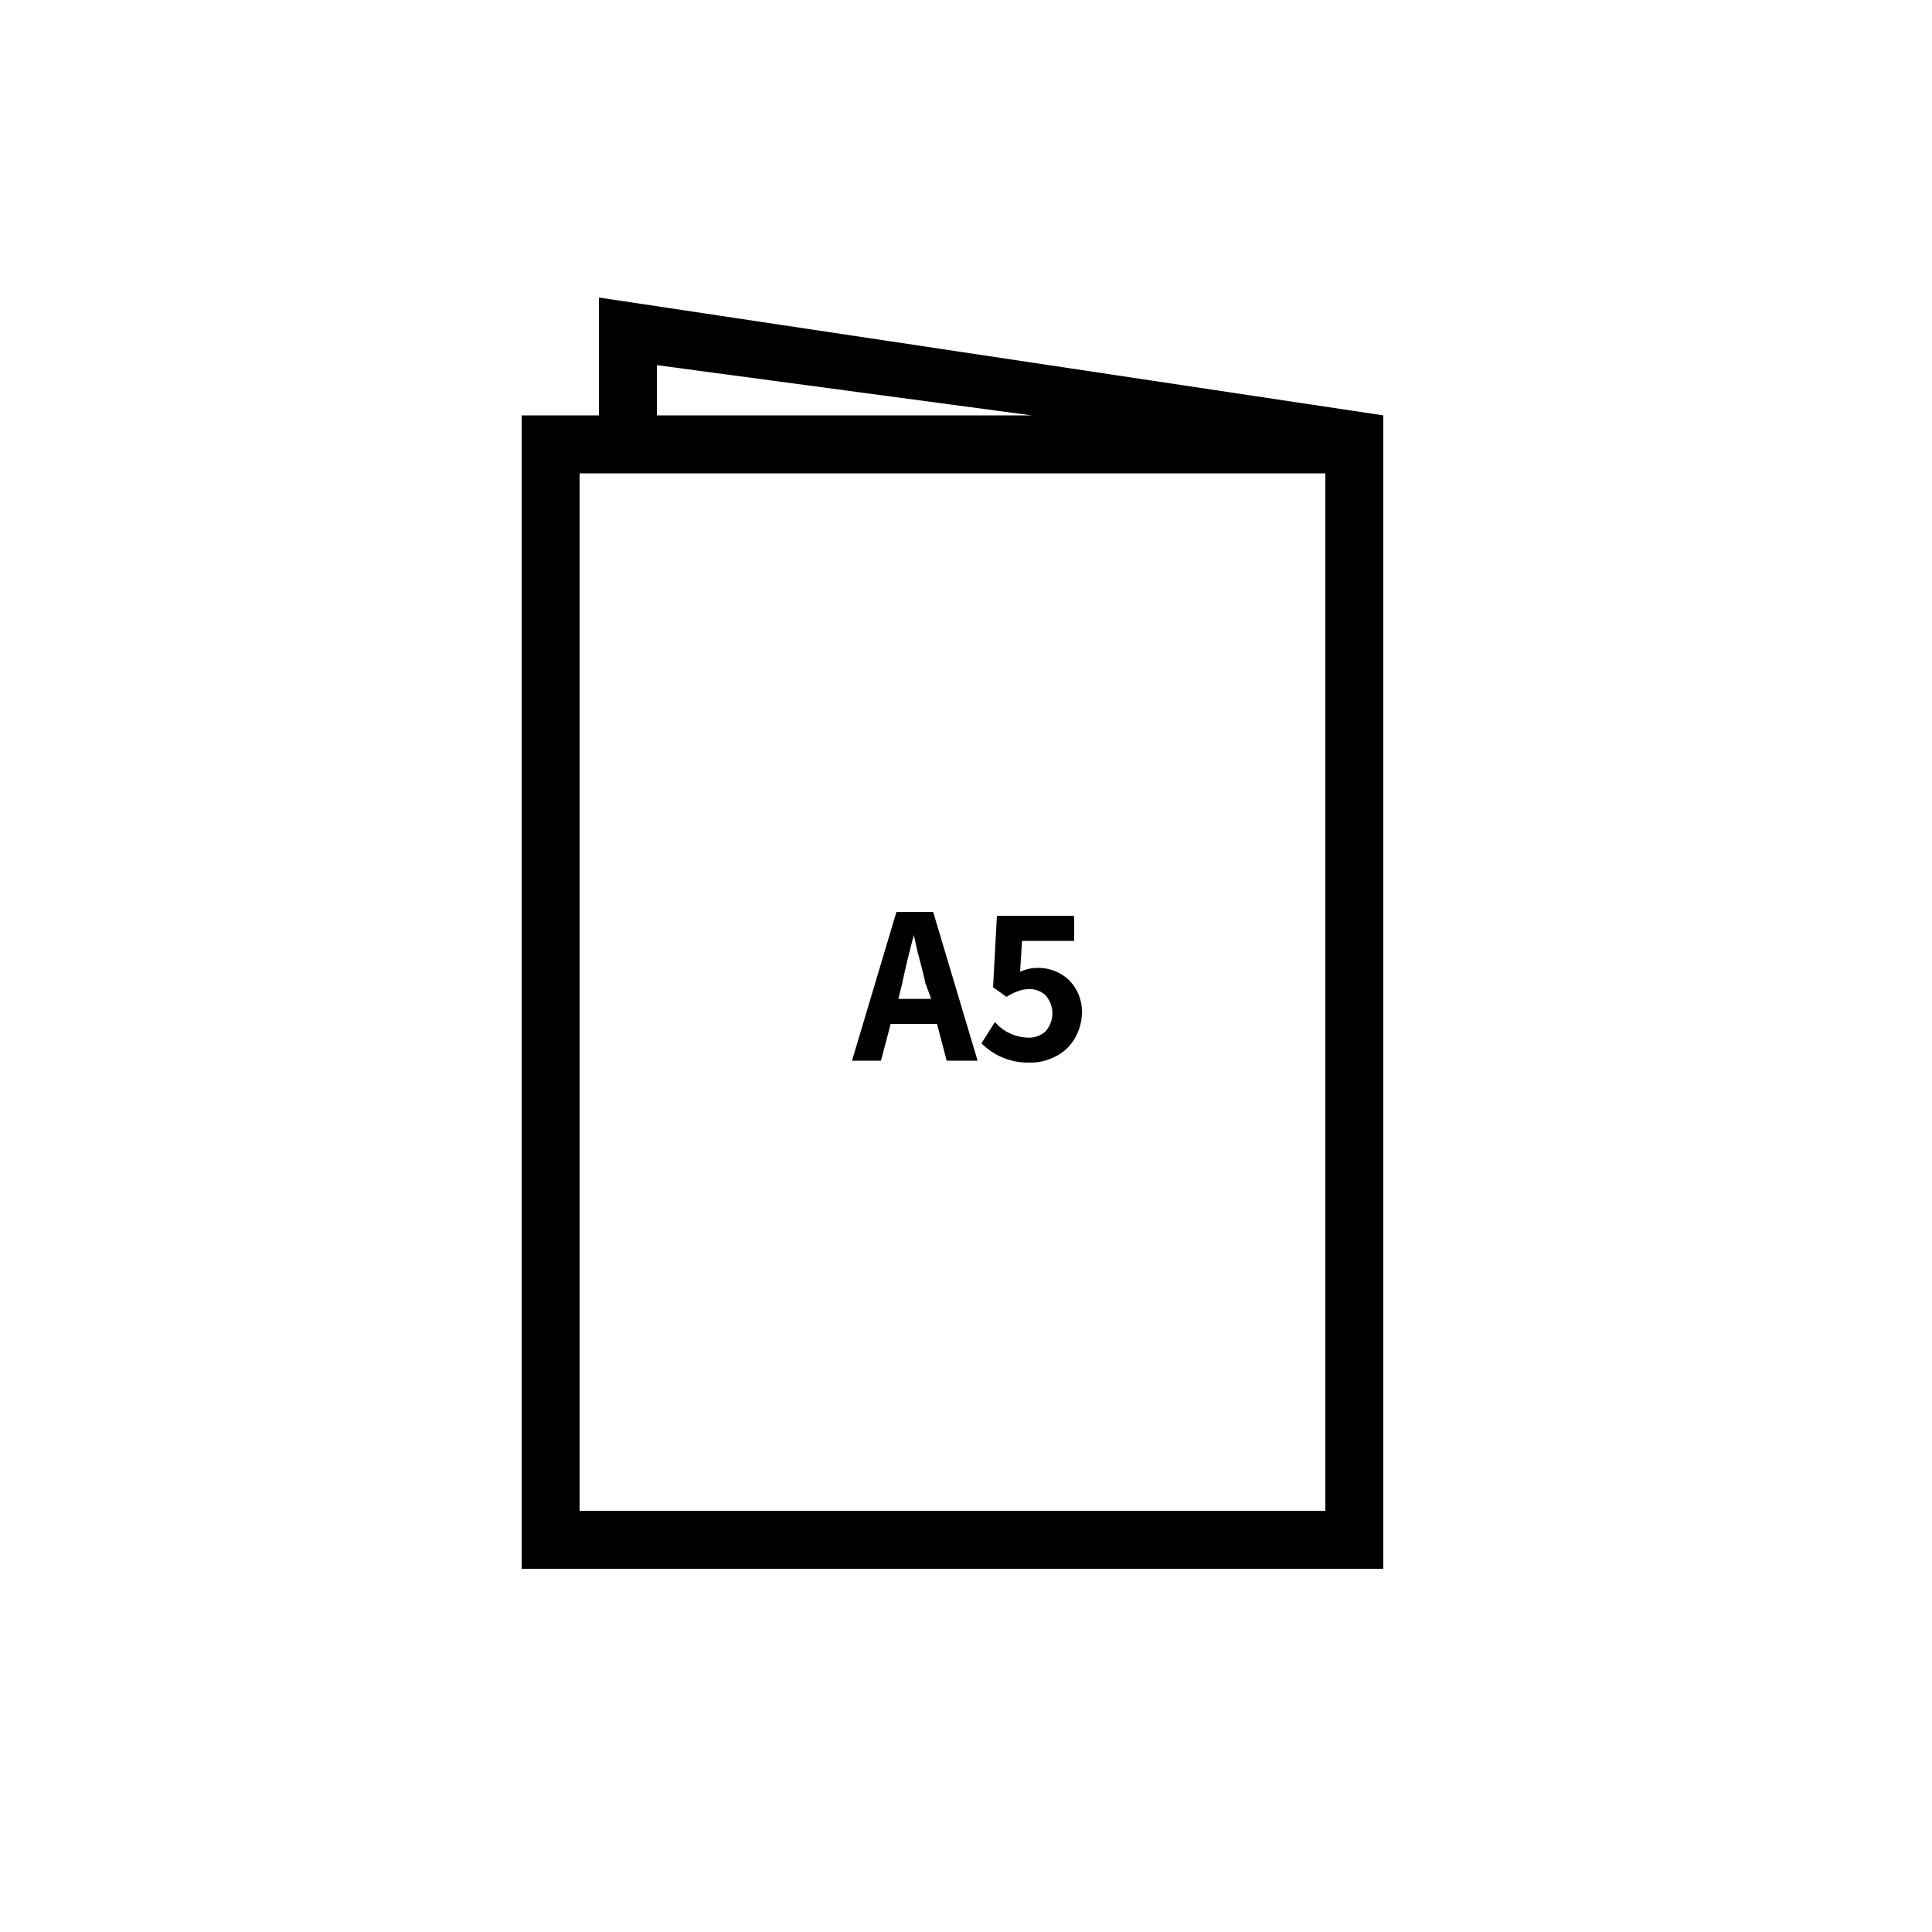
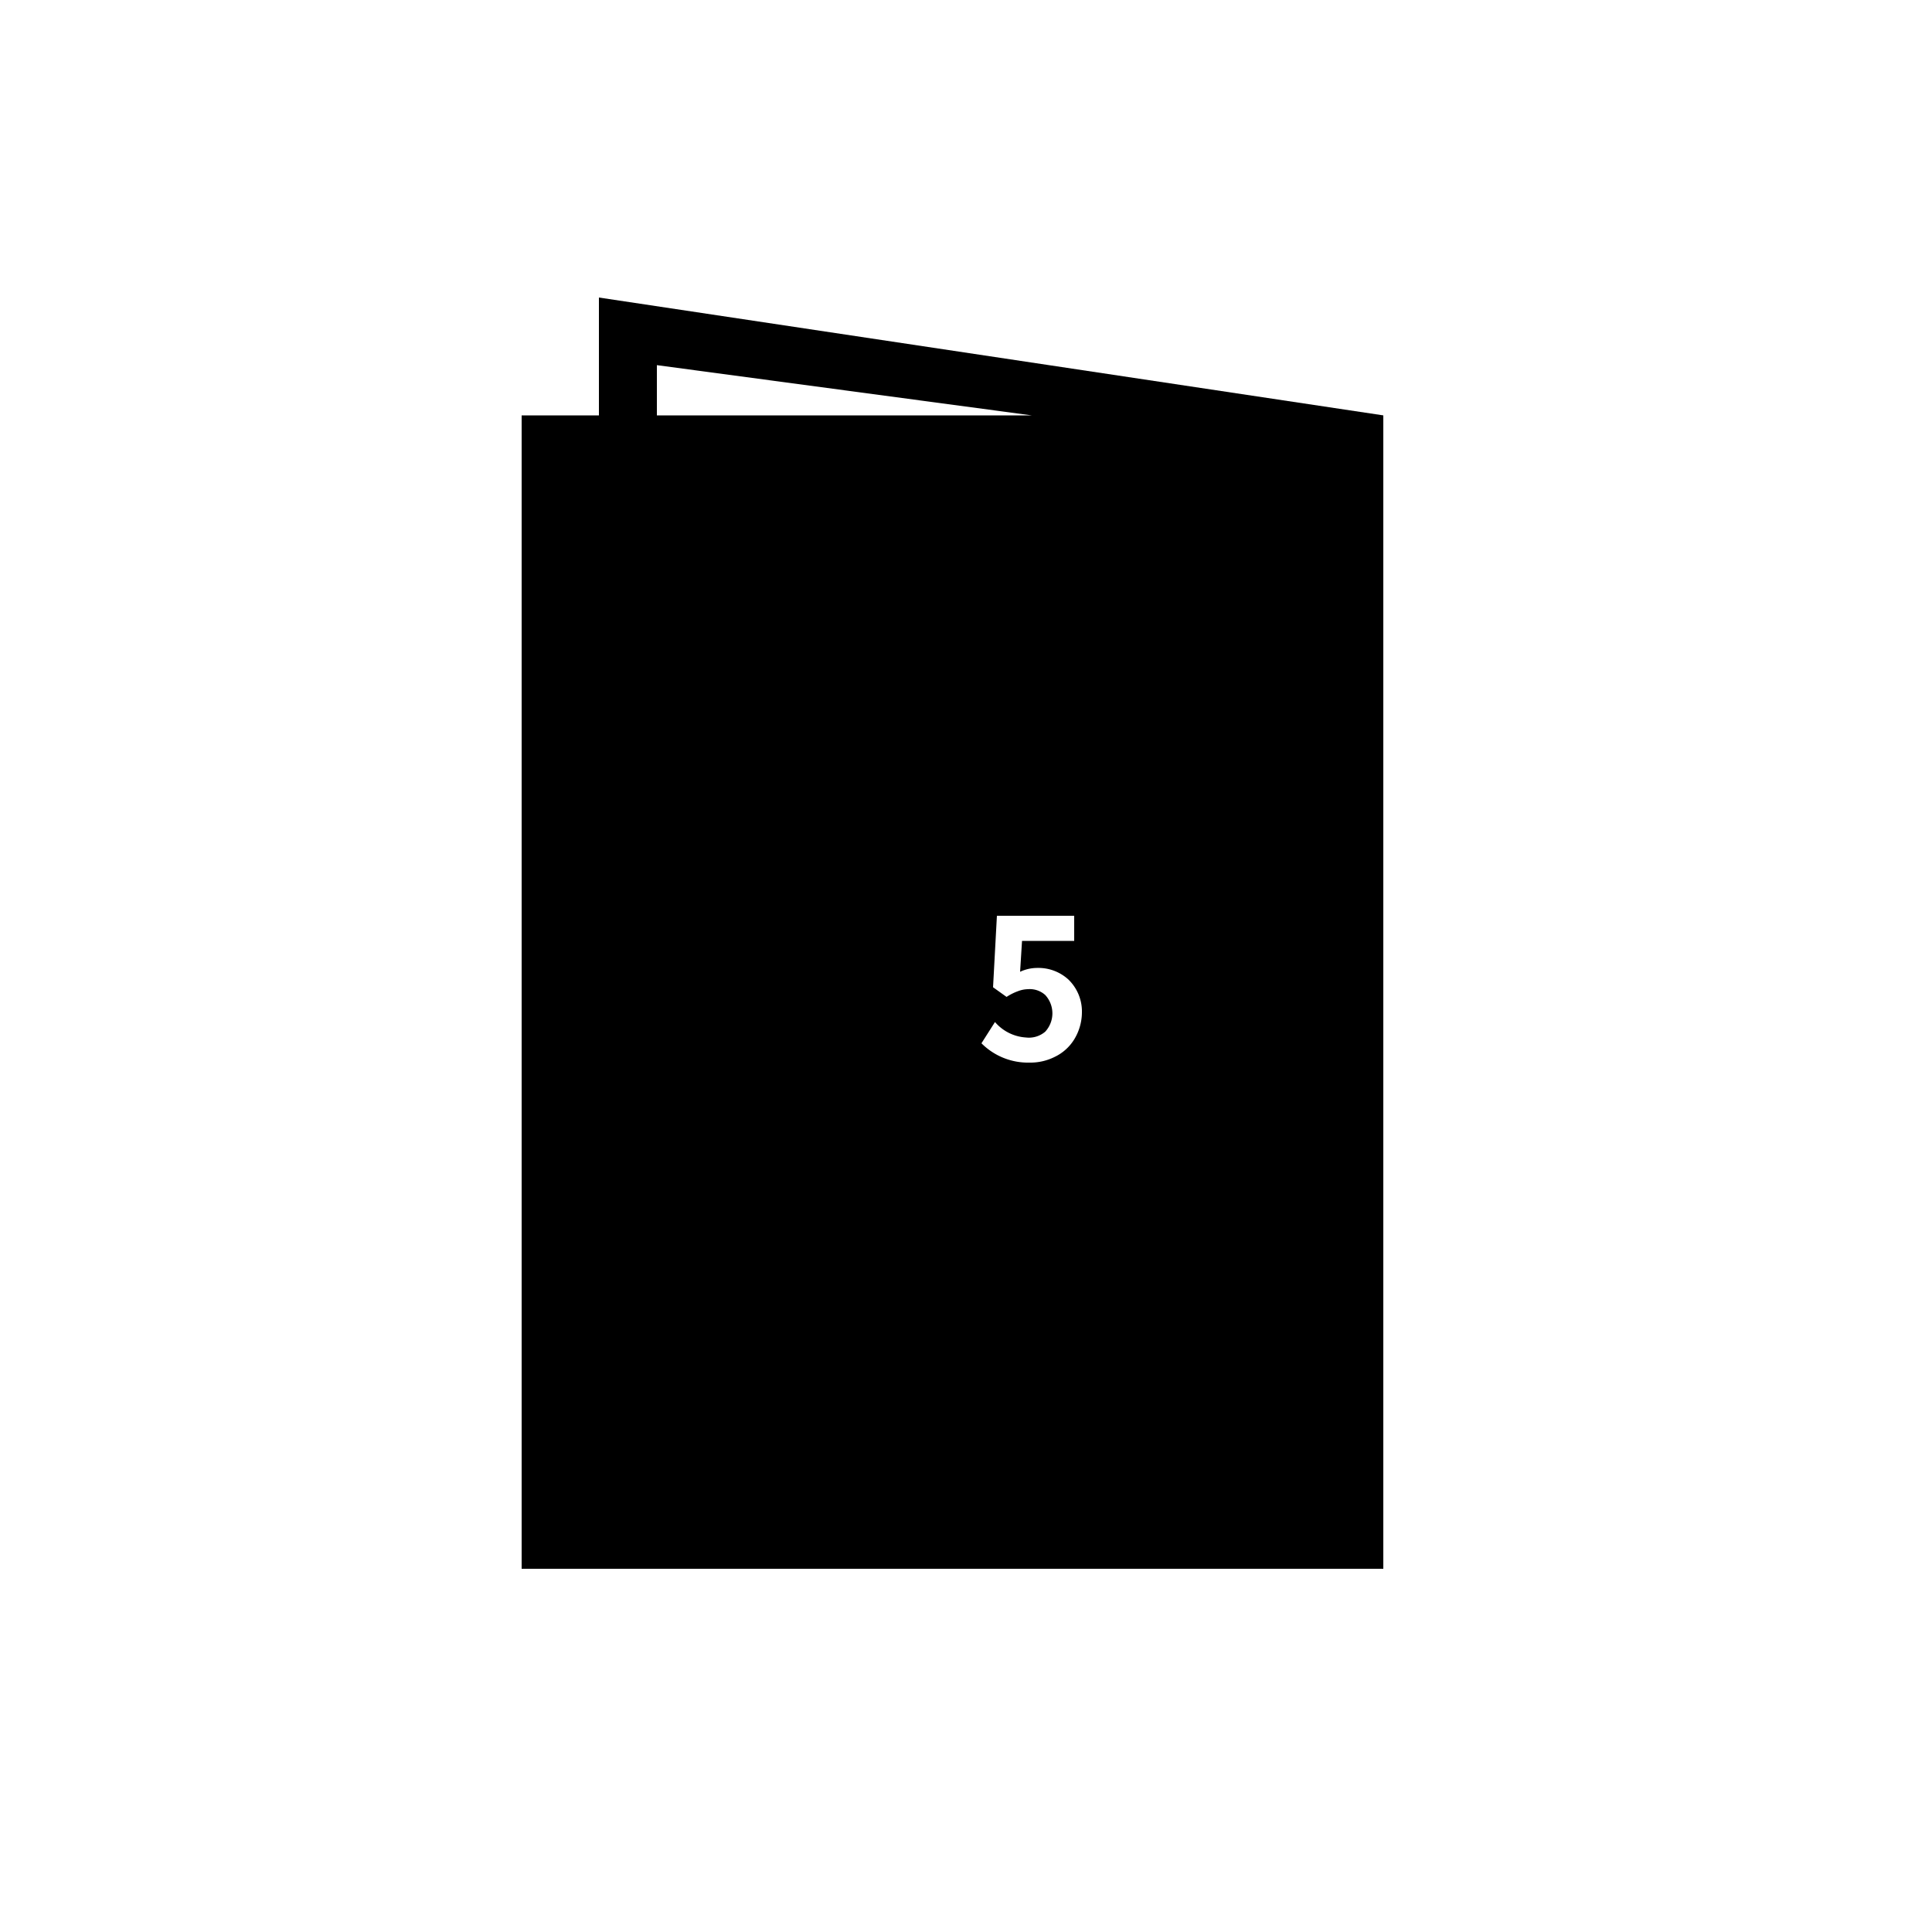
<svg xmlns="http://www.w3.org/2000/svg" viewBox="0 0 1000 1000">
-   <path transform="scale(1,-1) translate(0,-850)" d="M310 696v-61h-40v-597h446v597z m30-35l194-26h-194z m346-593h-386v537h386z m-225 252h24l5-19h16l-23 77h-19l-23-77h15z m6 21q2 10 6 25h0l2-9q3-11 4-16l3-8h-17z m74-25a14 14 0 0 1 0 19 12 12 0 0 1-9 3 15 15 0 0 1-5-1 28 28 0 0 1-6-3l-7 5 2 37h40v-13h-27l-1-16a21 21 0 0 0 9 2 23 23 0 0 0 16-6 23 23 0 0 0 7-17 27 27 0 0 0-4-14 24 24 0 0 0-10-9 28 28 0 0 0-13-3 34 34 0 0 0-25 10l7 11a23 23 0 0 1 16-8 13 13 0 0 1 10 3z" />
+   <path transform="scale(1,-1) translate(0,-850)" d="M310 696v-61h-40v-597h446v597z m30-35l194-26h-194z m346-593h-386h386z m-225 252h24l5-19h16l-23 77h-19l-23-77h15z m6 21q2 10 6 25h0l2-9q3-11 4-16l3-8h-17z m74-25a14 14 0 0 1 0 19 12 12 0 0 1-9 3 15 15 0 0 1-5-1 28 28 0 0 1-6-3l-7 5 2 37h40v-13h-27l-1-16a21 21 0 0 0 9 2 23 23 0 0 0 16-6 23 23 0 0 0 7-17 27 27 0 0 0-4-14 24 24 0 0 0-10-9 28 28 0 0 0-13-3 34 34 0 0 0-25 10l7 11a23 23 0 0 1 16-8 13 13 0 0 1 10 3z" />
</svg>